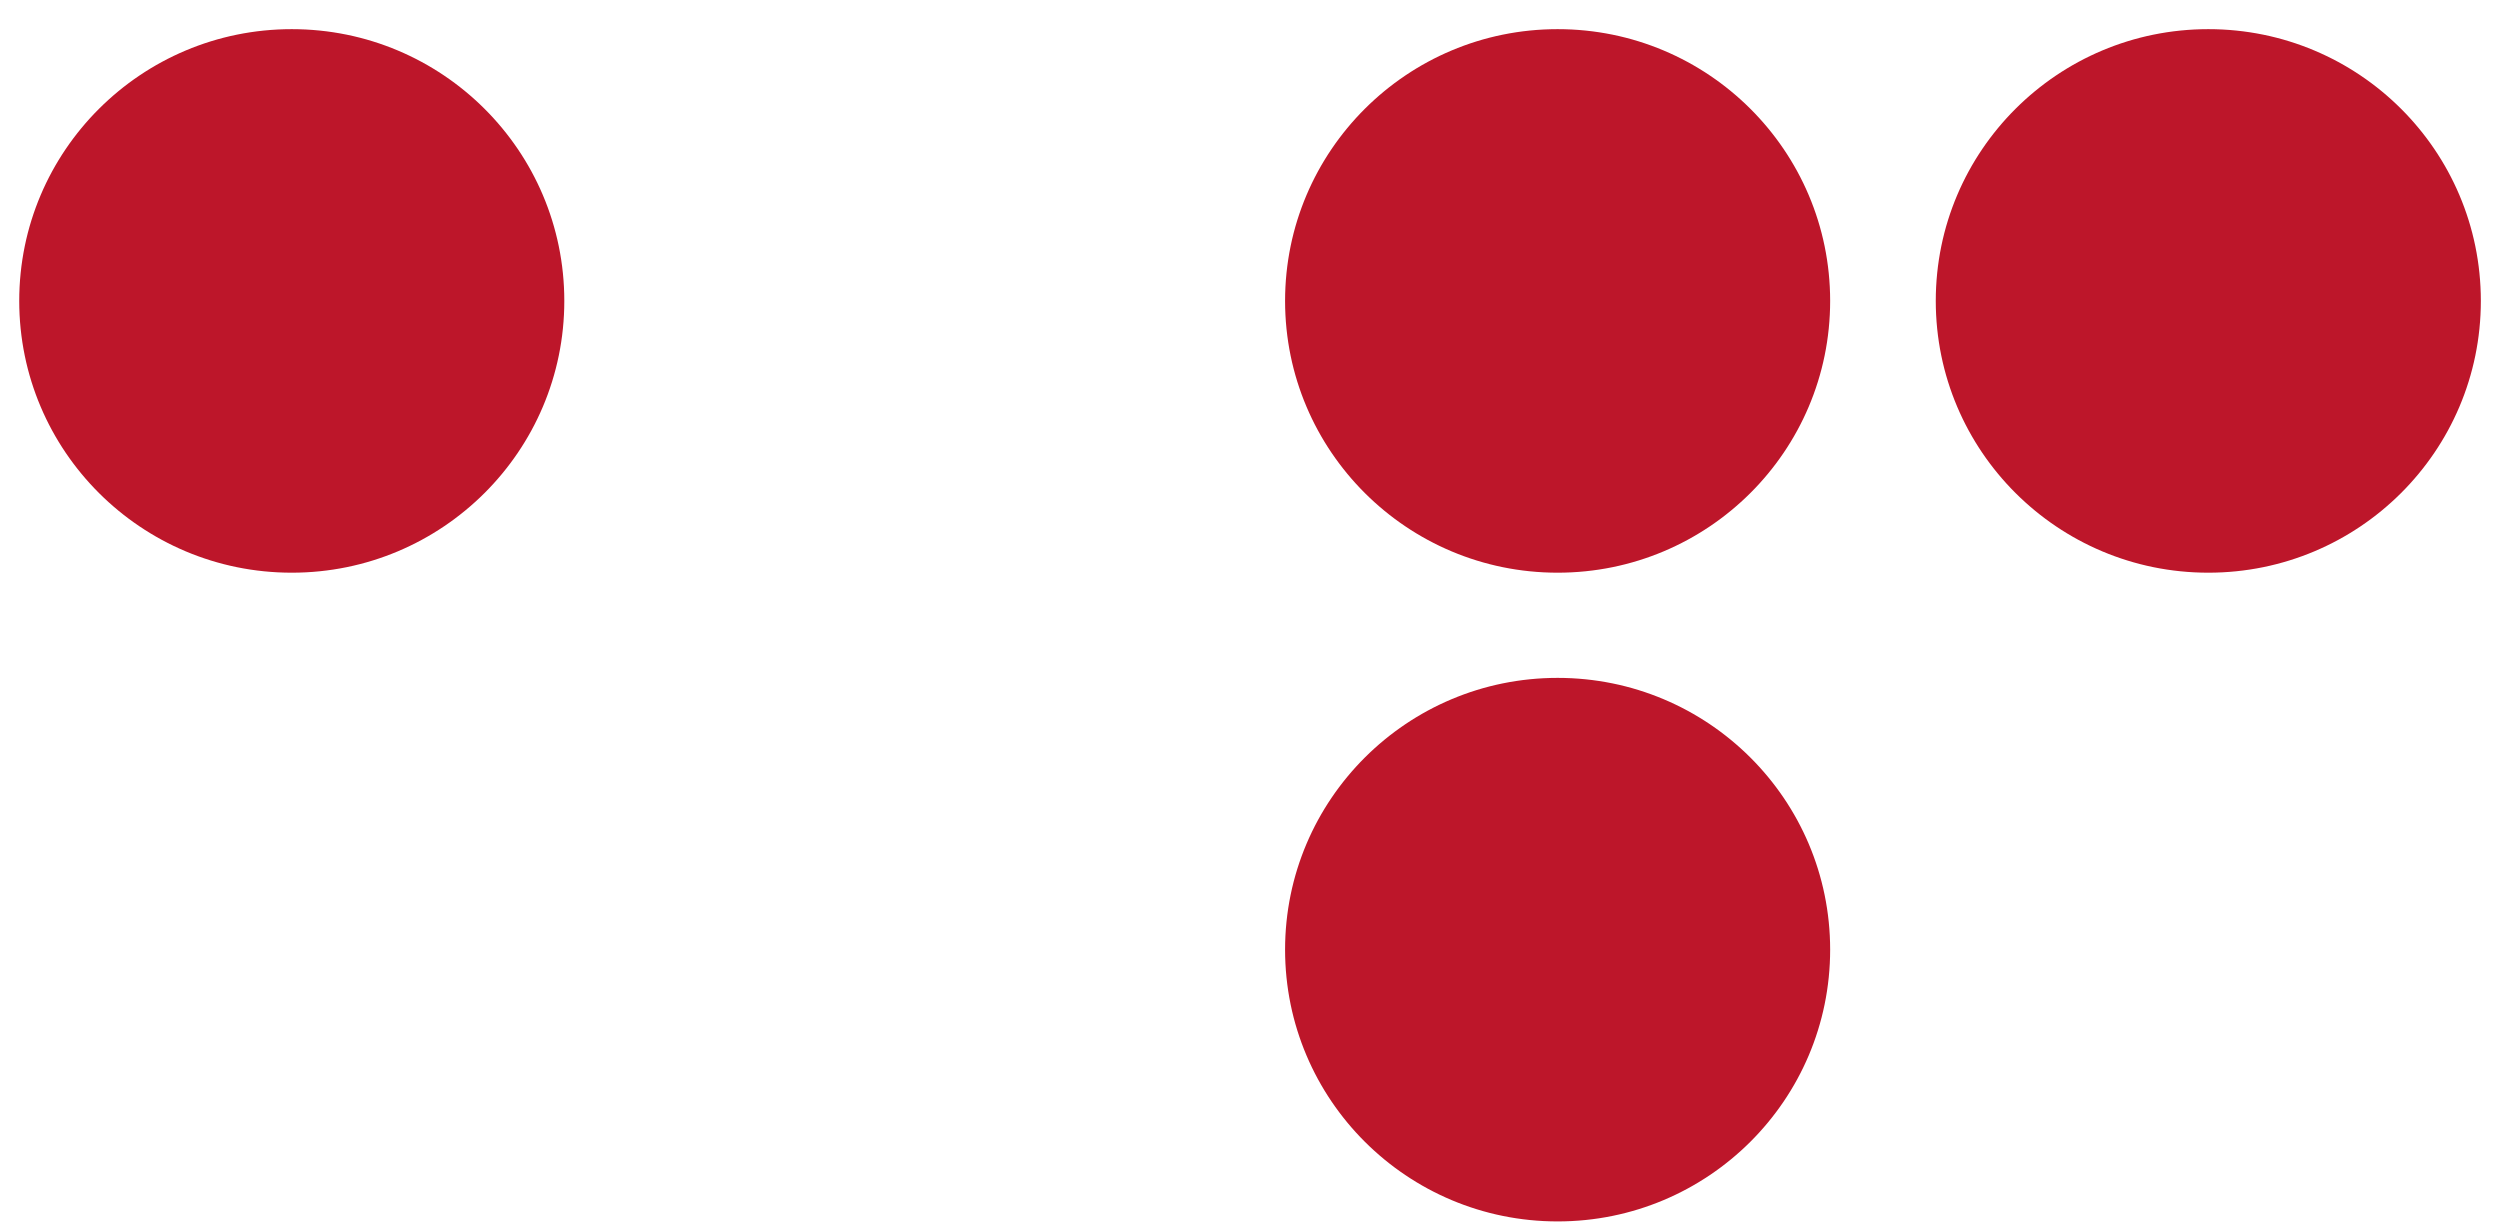
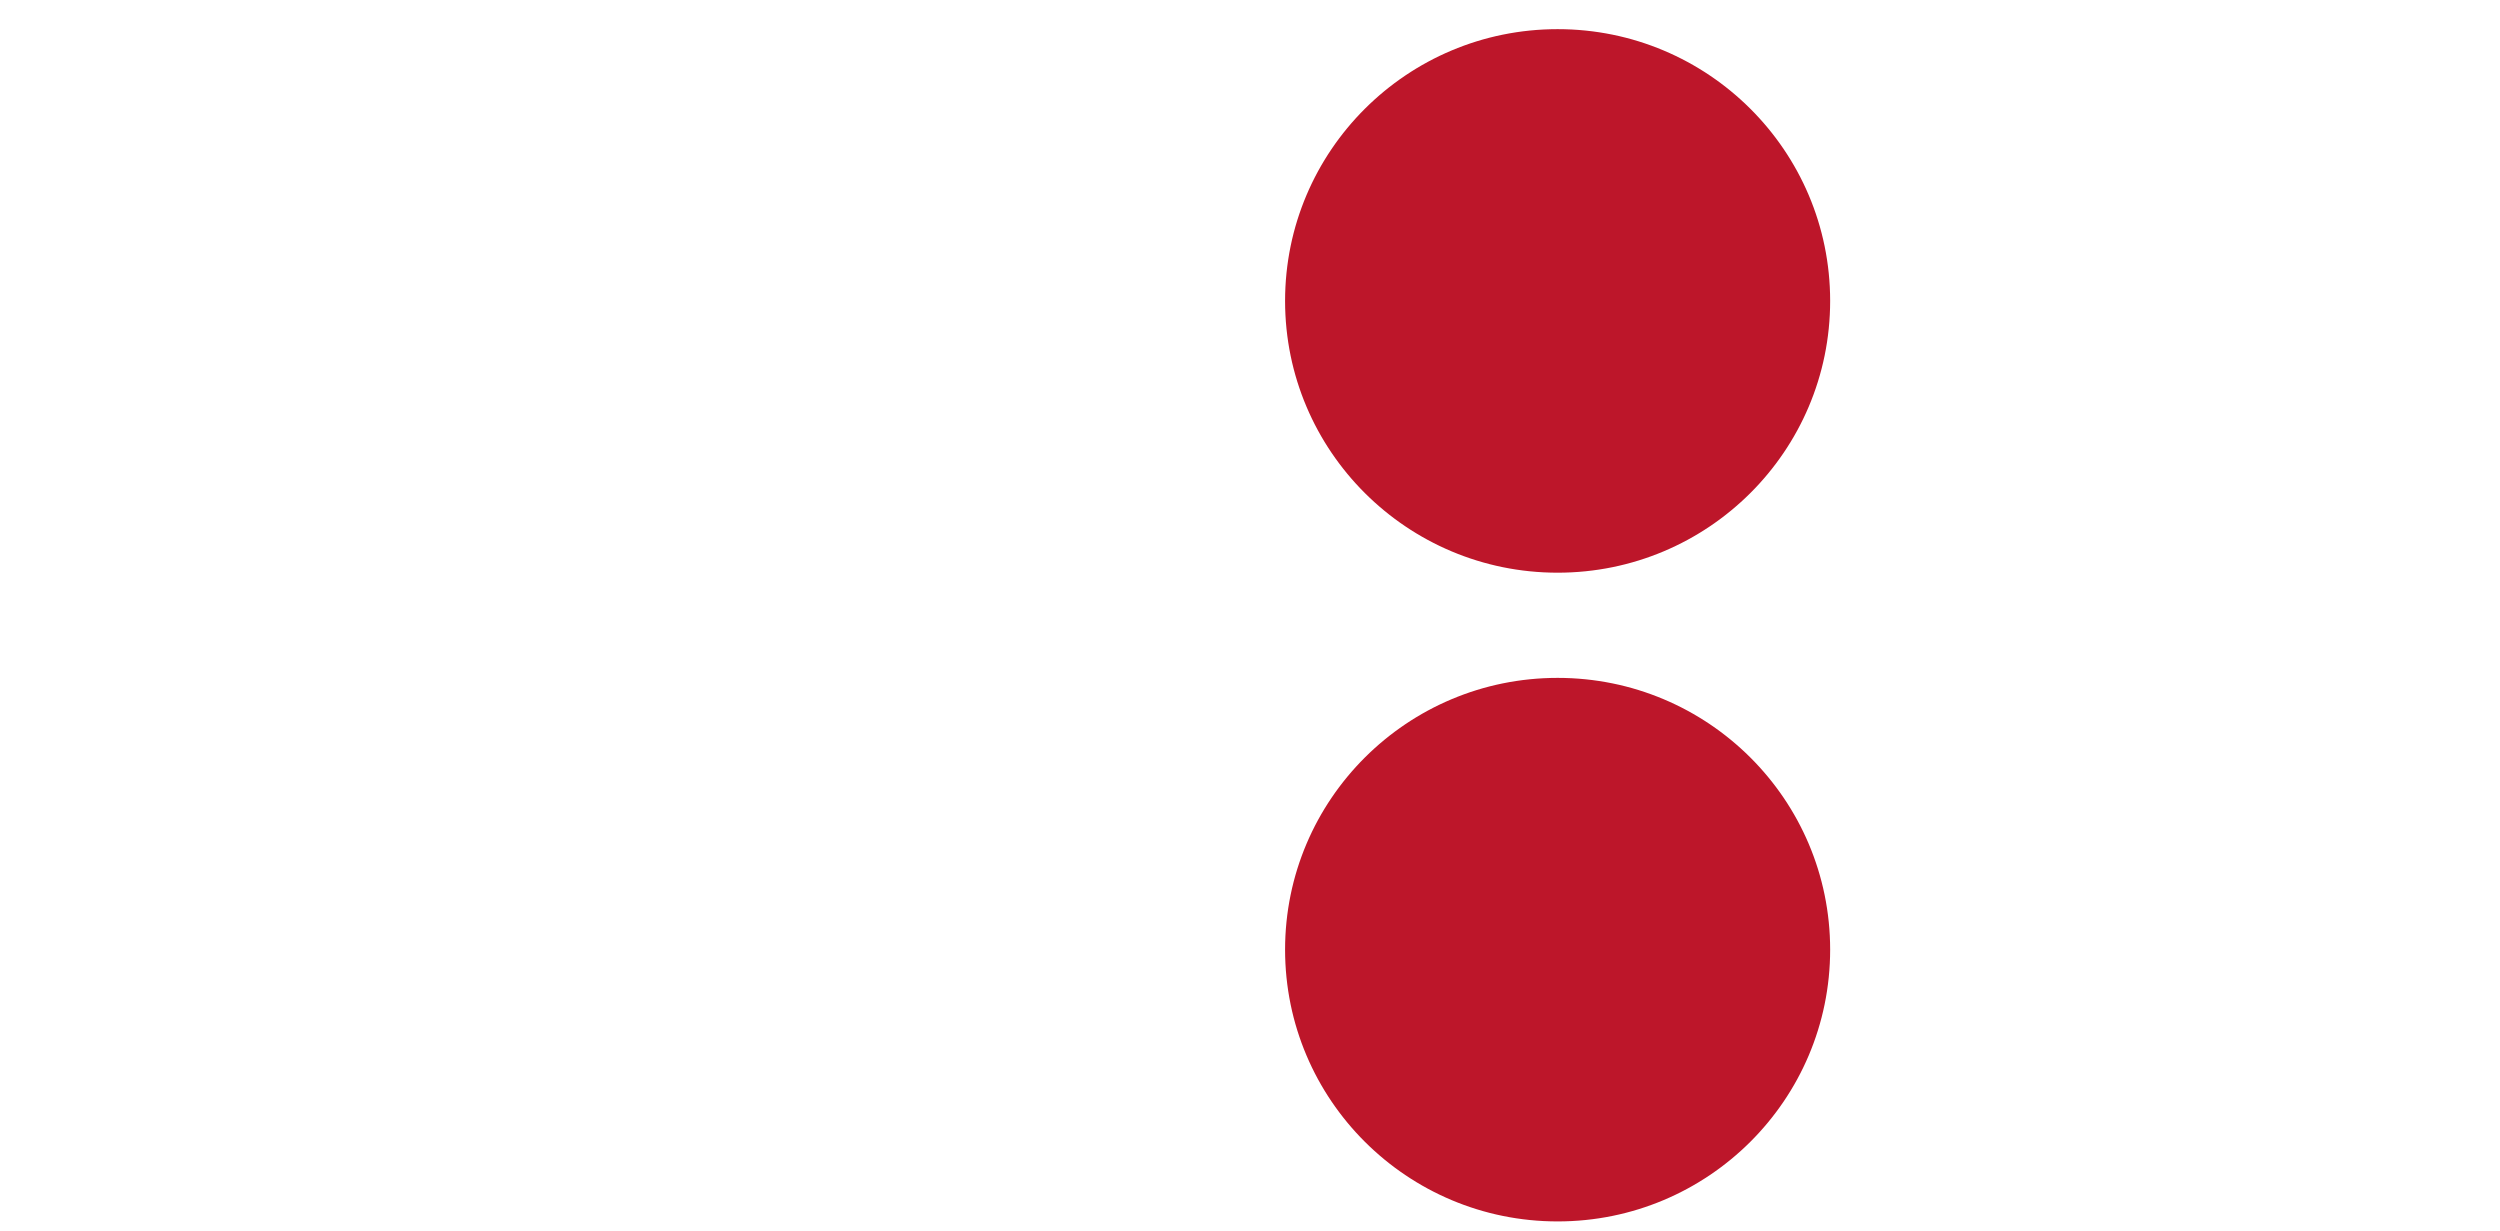
<svg xmlns="http://www.w3.org/2000/svg" width="65" height="32" viewBox="0 0 65 32" fill="none">
-   <ellipse cx="7.586" cy="7.824" rx="7.086" ry="7.066" fill="#BD162A" />
  <ellipse cx="40.498" cy="7.824" rx="7.086" ry="7.066" fill="#BD162A" />
-   <ellipse cx="57.416" cy="7.824" rx="7.086" ry="7.066" fill="#BD162A" />
  <ellipse cx="40.498" cy="24.691" rx="7.086" ry="7.066" fill="#BD162A" />
</svg>